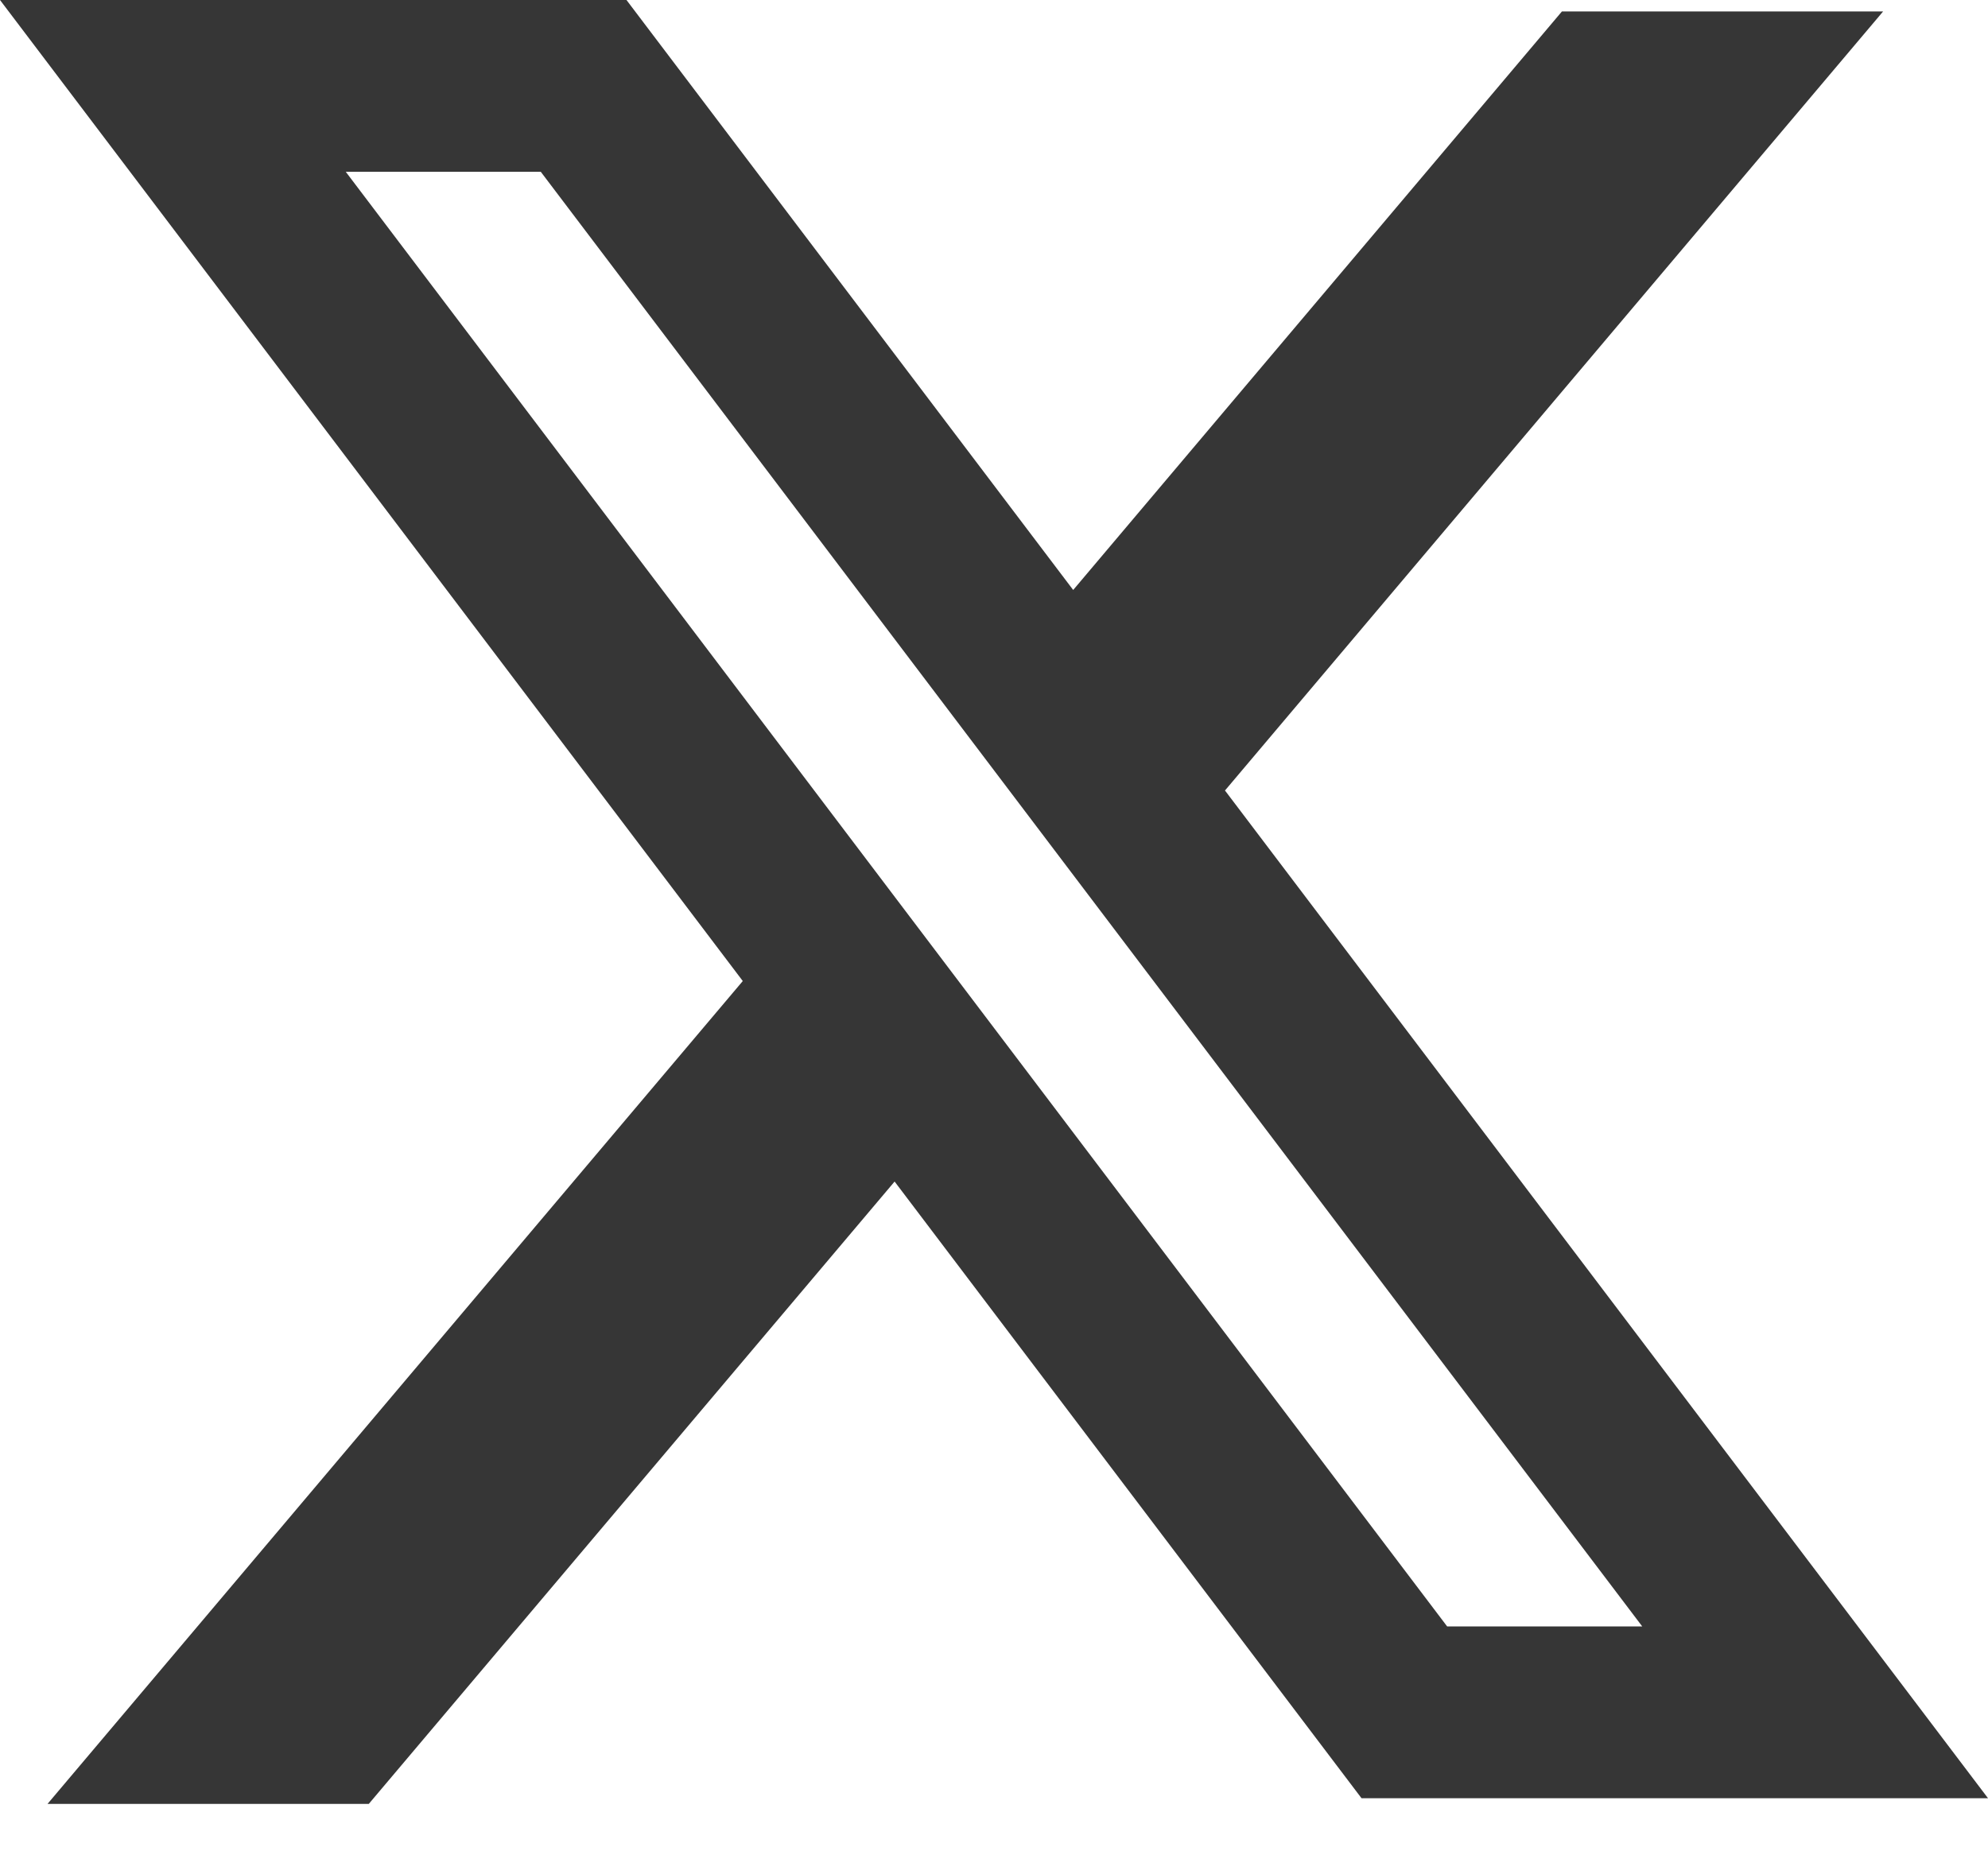
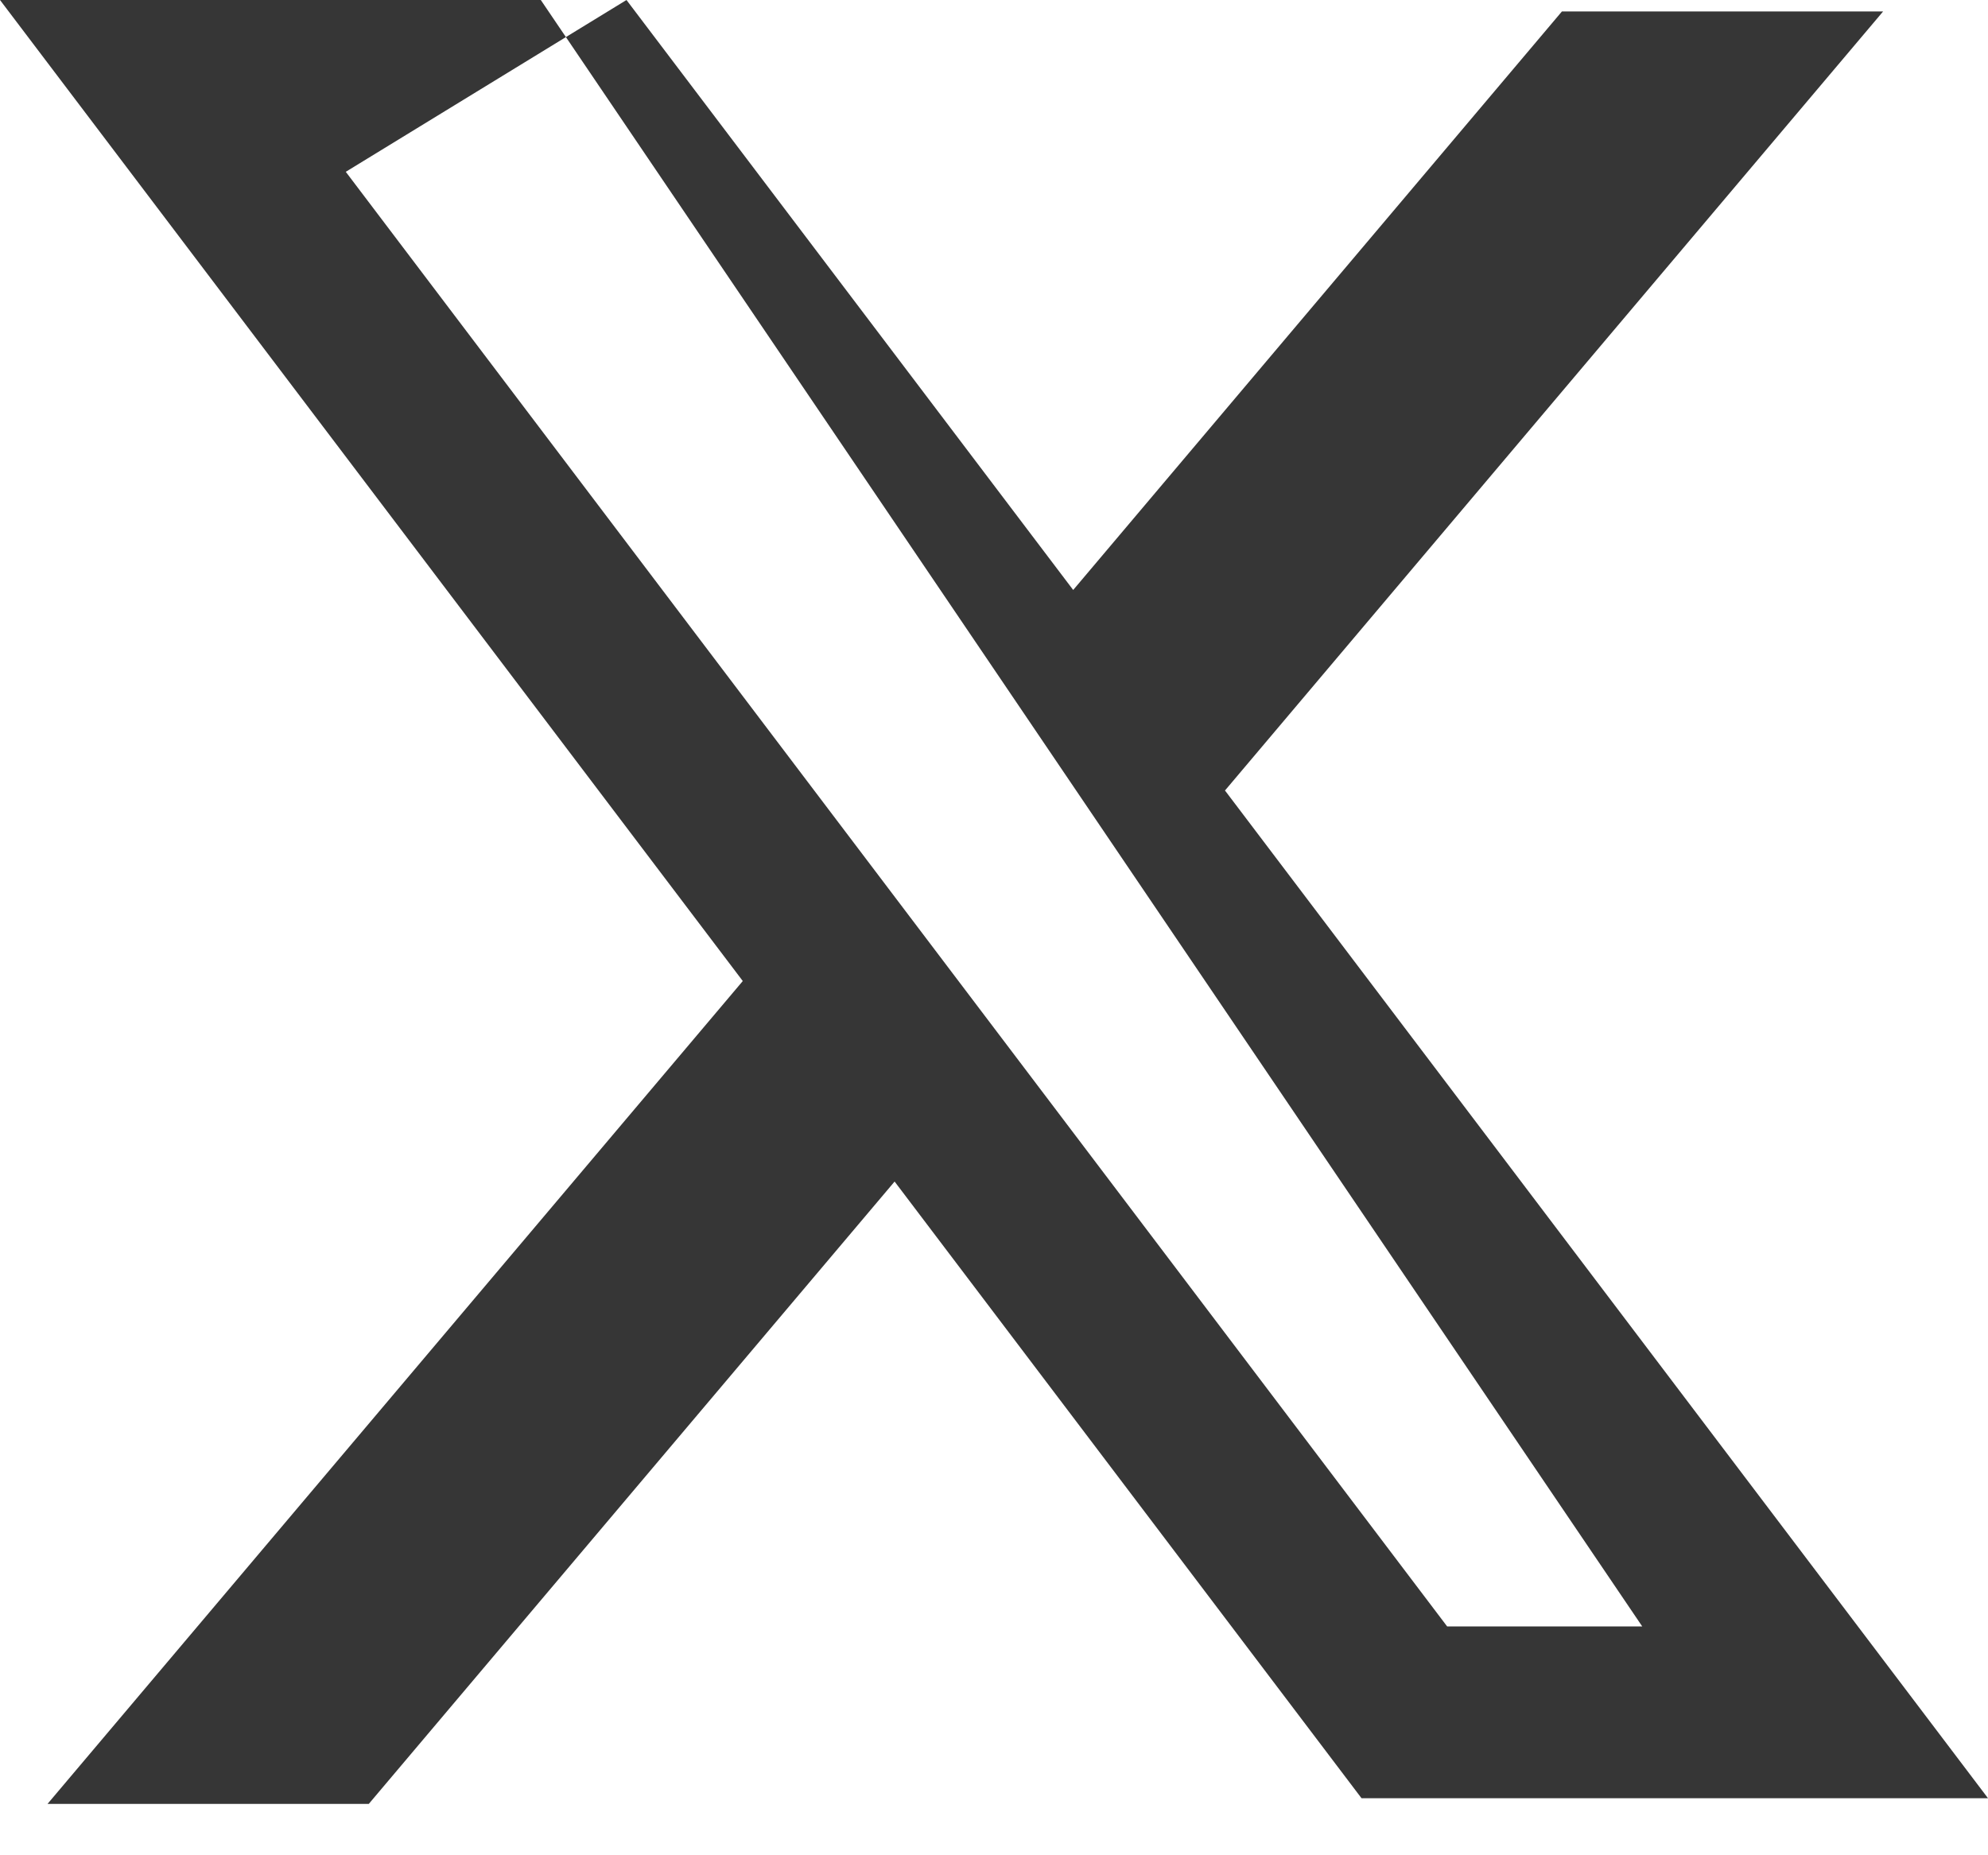
<svg xmlns="http://www.w3.org/2000/svg" width="30" height="28" viewBox="0 0 30 28" fill="none">
-   <path fill-rule="evenodd" clip-rule="evenodd" d="M9.454 0H0L11.209 14.806L0.717 27.225H5.565L13.5 17.832L20.546 27.139H30L18.465 11.903L18.486 11.93L28.417 0.173H23.57L16.195 8.904L9.454 0ZM5.218 2.593H8.161L24.782 24.546H21.838L5.218 2.593Z" fill="#363636" />
+   <path fill-rule="evenodd" clip-rule="evenodd" d="M9.454 0H0L11.209 14.806L0.717 27.225H5.565L13.5 17.832L20.546 27.139H30L18.465 11.903L18.486 11.93L28.417 0.173H23.57L16.195 8.904L9.454 0ZH8.161L24.782 24.546H21.838L5.218 2.593Z" fill="#363636" />
</svg>